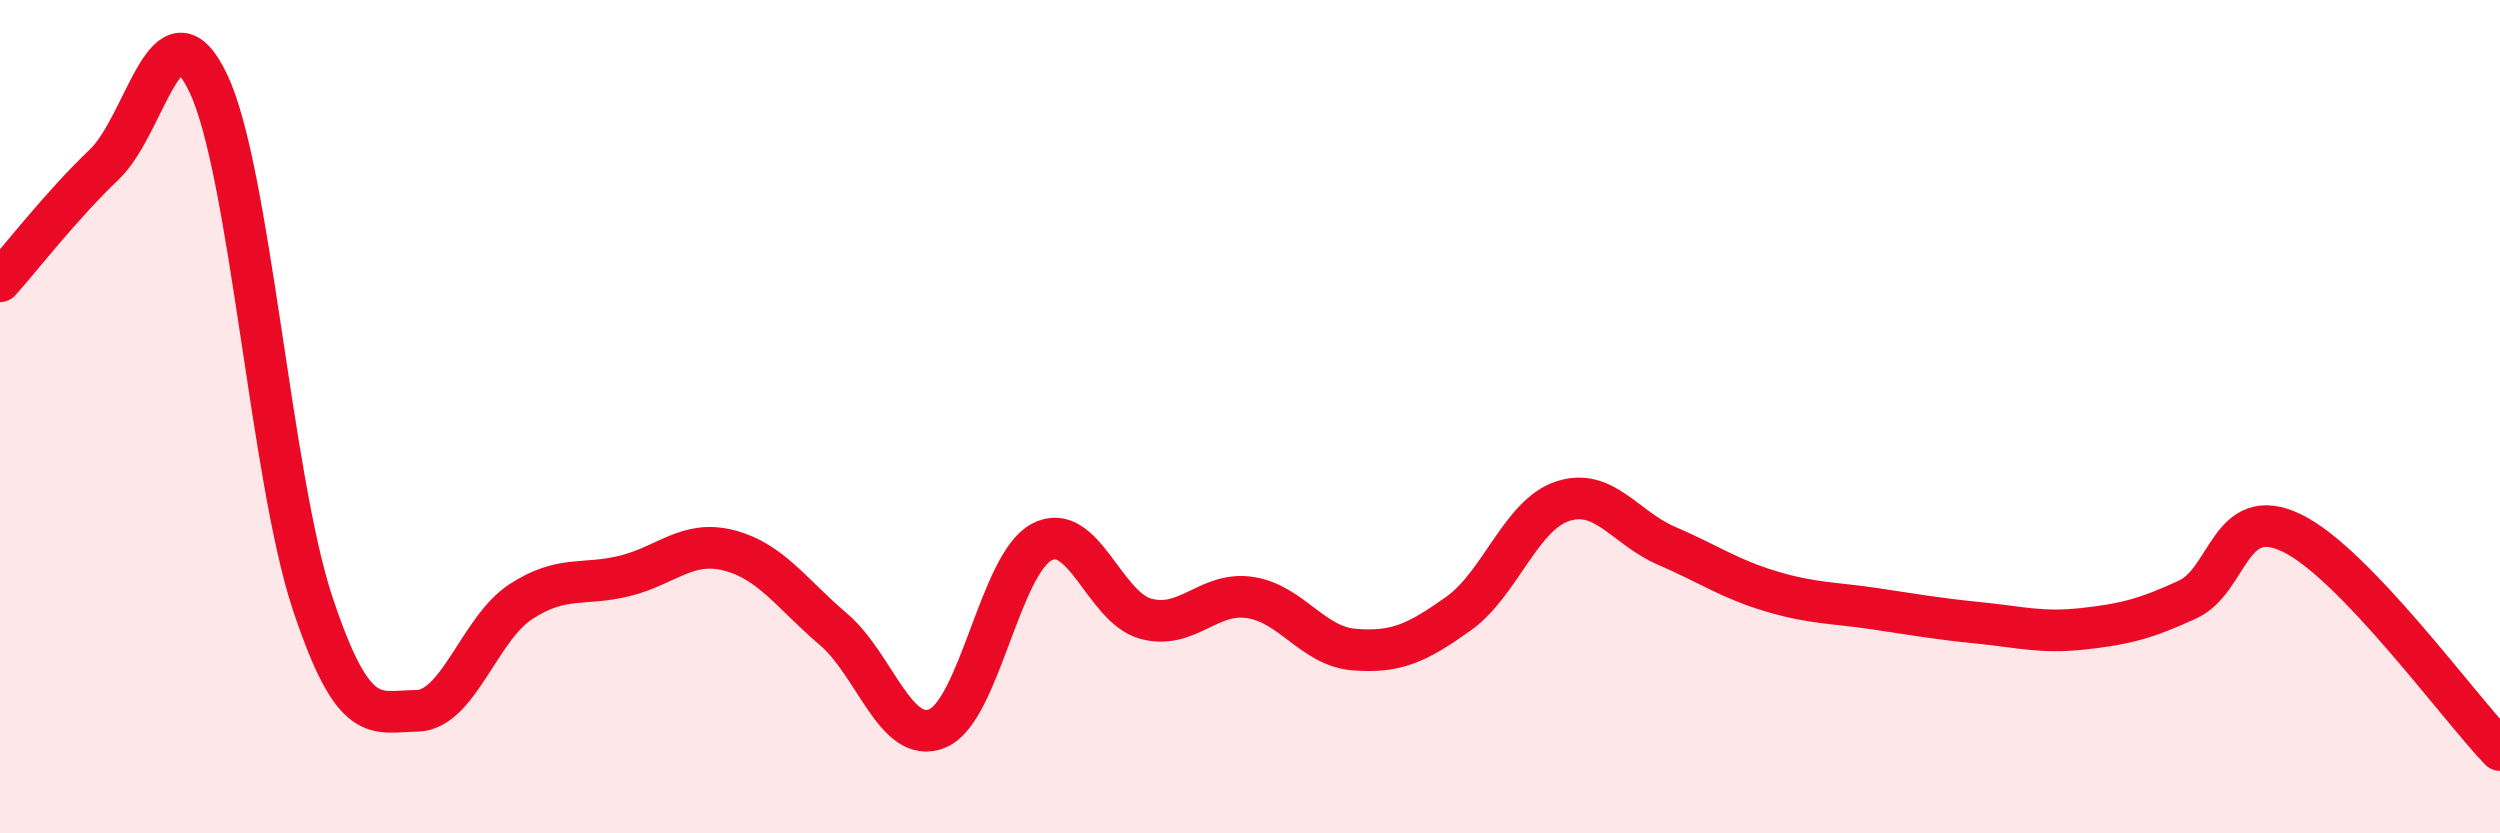
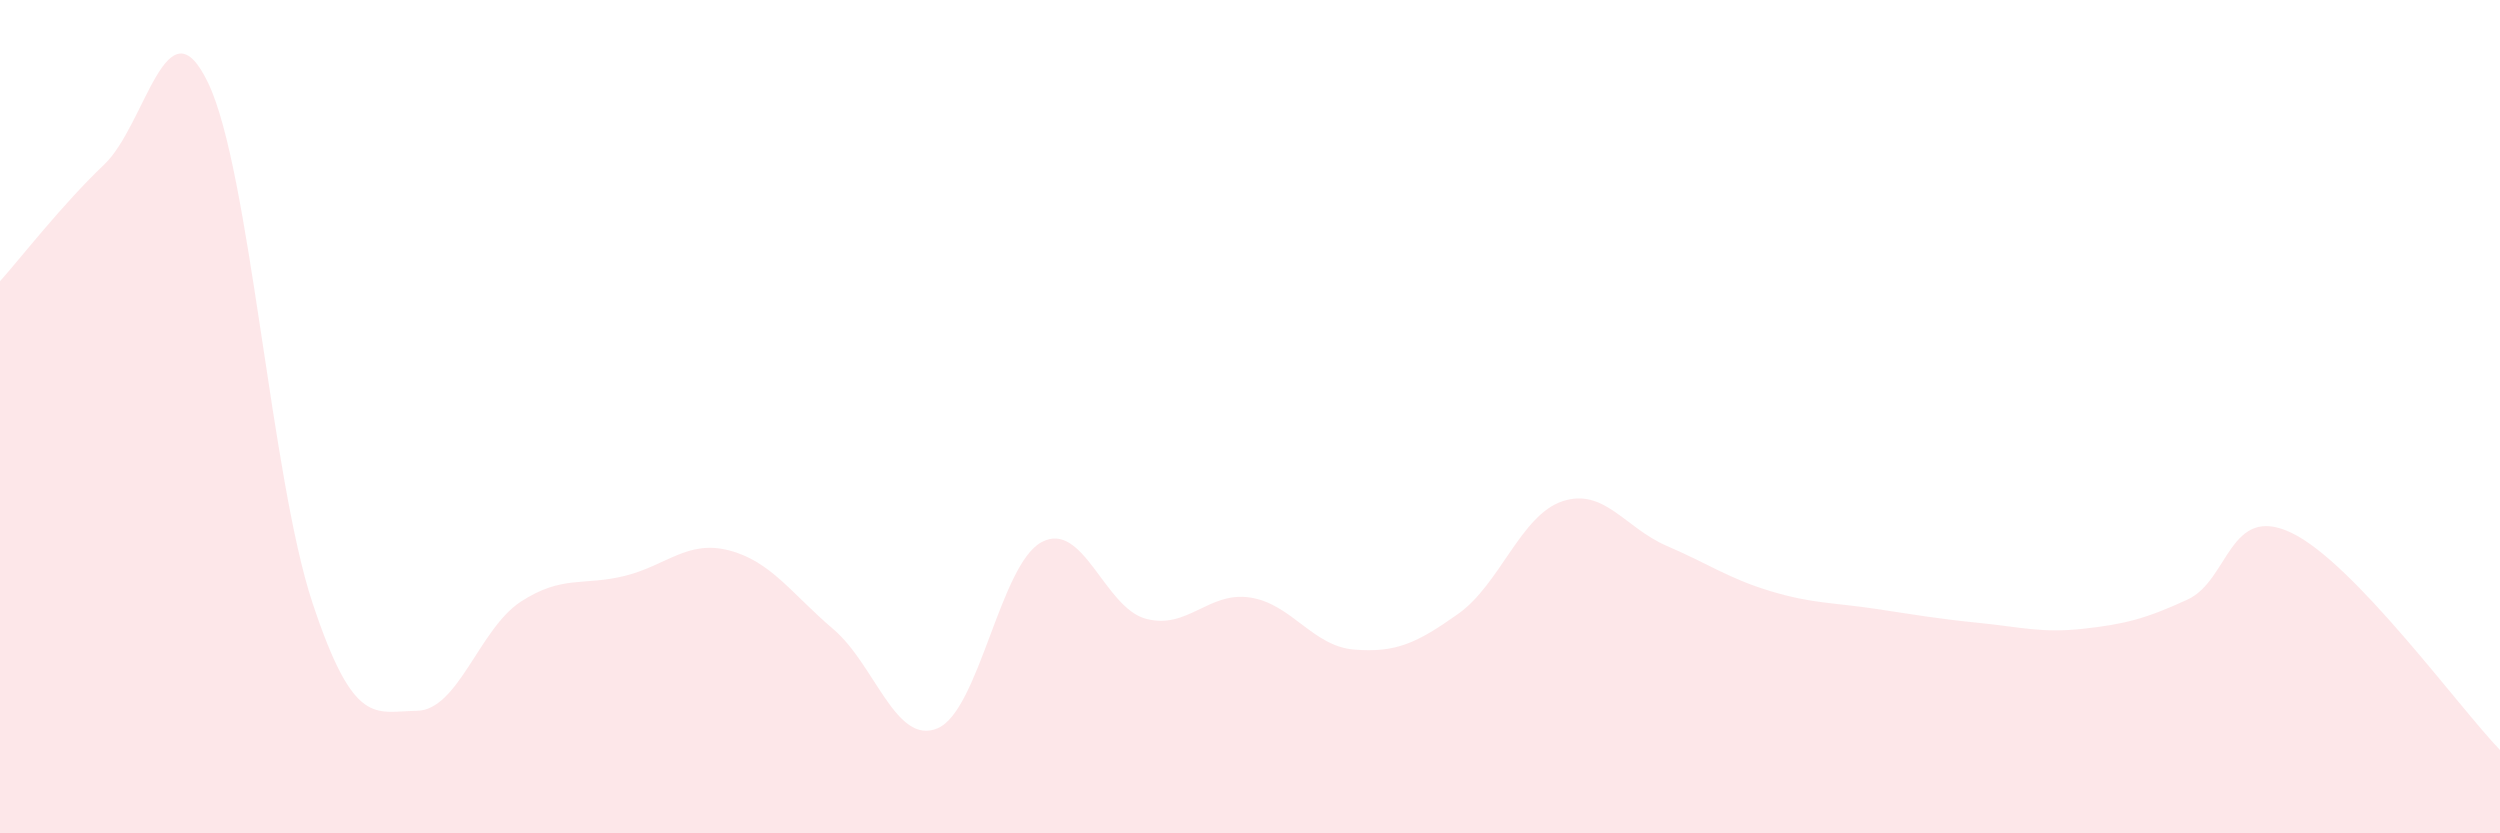
<svg xmlns="http://www.w3.org/2000/svg" width="60" height="20" viewBox="0 0 60 20">
  <path d="M 0,6.75 C 0.5,6.19 1.5,4.9 2.5,3.95 C 3.5,3 4,-0.1 5,2 C 6,4.1 6.5,11.46 7.5,14.47 C 8.5,17.48 9,17.07 10,17.06 C 11,17.05 11.5,15.09 12.5,14.44 C 13.5,13.79 14,14.07 15,13.82 C 16,13.57 16.5,12.95 17.5,13.21 C 18.5,13.47 19,14.25 20,15.1 C 21,15.95 21.5,17.9 22.5,17.48 C 23.5,17.06 24,13.54 25,13.01 C 26,12.48 26.5,14.58 27.5,14.85 C 28.5,15.12 29,14.19 30,14.34 C 31,14.49 31.5,15.51 32.5,15.59 C 33.5,15.67 34,15.44 35,14.73 C 36,14.02 36.5,12.36 37.5,12.03 C 38.5,11.7 39,12.67 40,13.1 C 41,13.53 41.5,13.89 42.5,14.19 C 43.5,14.49 44,14.46 45,14.61 C 46,14.76 46.5,14.85 47.5,14.95 C 48.5,15.05 49,15.2 50,15.09 C 51,14.98 51.5,14.85 52.5,14.39 C 53.5,13.93 53.5,12.07 55,12.79 C 56.5,13.51 59,16.96 60,18L60 20L0 20Z" fill="#EB0A25" opacity="0.1" stroke-linecap="round" stroke-linejoin="round" />
-   <path d="M 0,6.75 C 0.5,6.19 1.5,4.9 2.5,3.95 C 3.5,3 4,-0.1 5,2 C 6,4.1 6.5,11.46 7.5,14.47 C 8.5,17.48 9,17.07 10,17.06 C 11,17.05 11.5,15.09 12.5,14.44 C 13.5,13.79 14,14.07 15,13.82 C 16,13.57 16.5,12.95 17.5,13.21 C 18.5,13.47 19,14.25 20,15.1 C 21,15.95 21.5,17.9 22.5,17.48 C 23.5,17.06 24,13.54 25,13.01 C 26,12.48 26.5,14.58 27.5,14.85 C 28.5,15.12 29,14.19 30,14.34 C 31,14.49 31.5,15.51 32.5,15.59 C 33.5,15.67 34,15.44 35,14.73 C 36,14.02 36.5,12.36 37.5,12.03 C 38.5,11.7 39,12.67 40,13.1 C 41,13.53 41.5,13.89 42.5,14.19 C 43.5,14.49 44,14.46 45,14.61 C 46,14.76 46.5,14.85 47.5,14.95 C 48.5,15.05 49,15.2 50,15.09 C 51,14.98 51.5,14.85 52.5,14.39 C 53.5,13.93 53.5,12.07 55,12.79 C 56.5,13.51 59,16.96 60,18" stroke="#EB0A25" stroke-width="1" fill="none" stroke-linecap="round" stroke-linejoin="round" />
</svg>